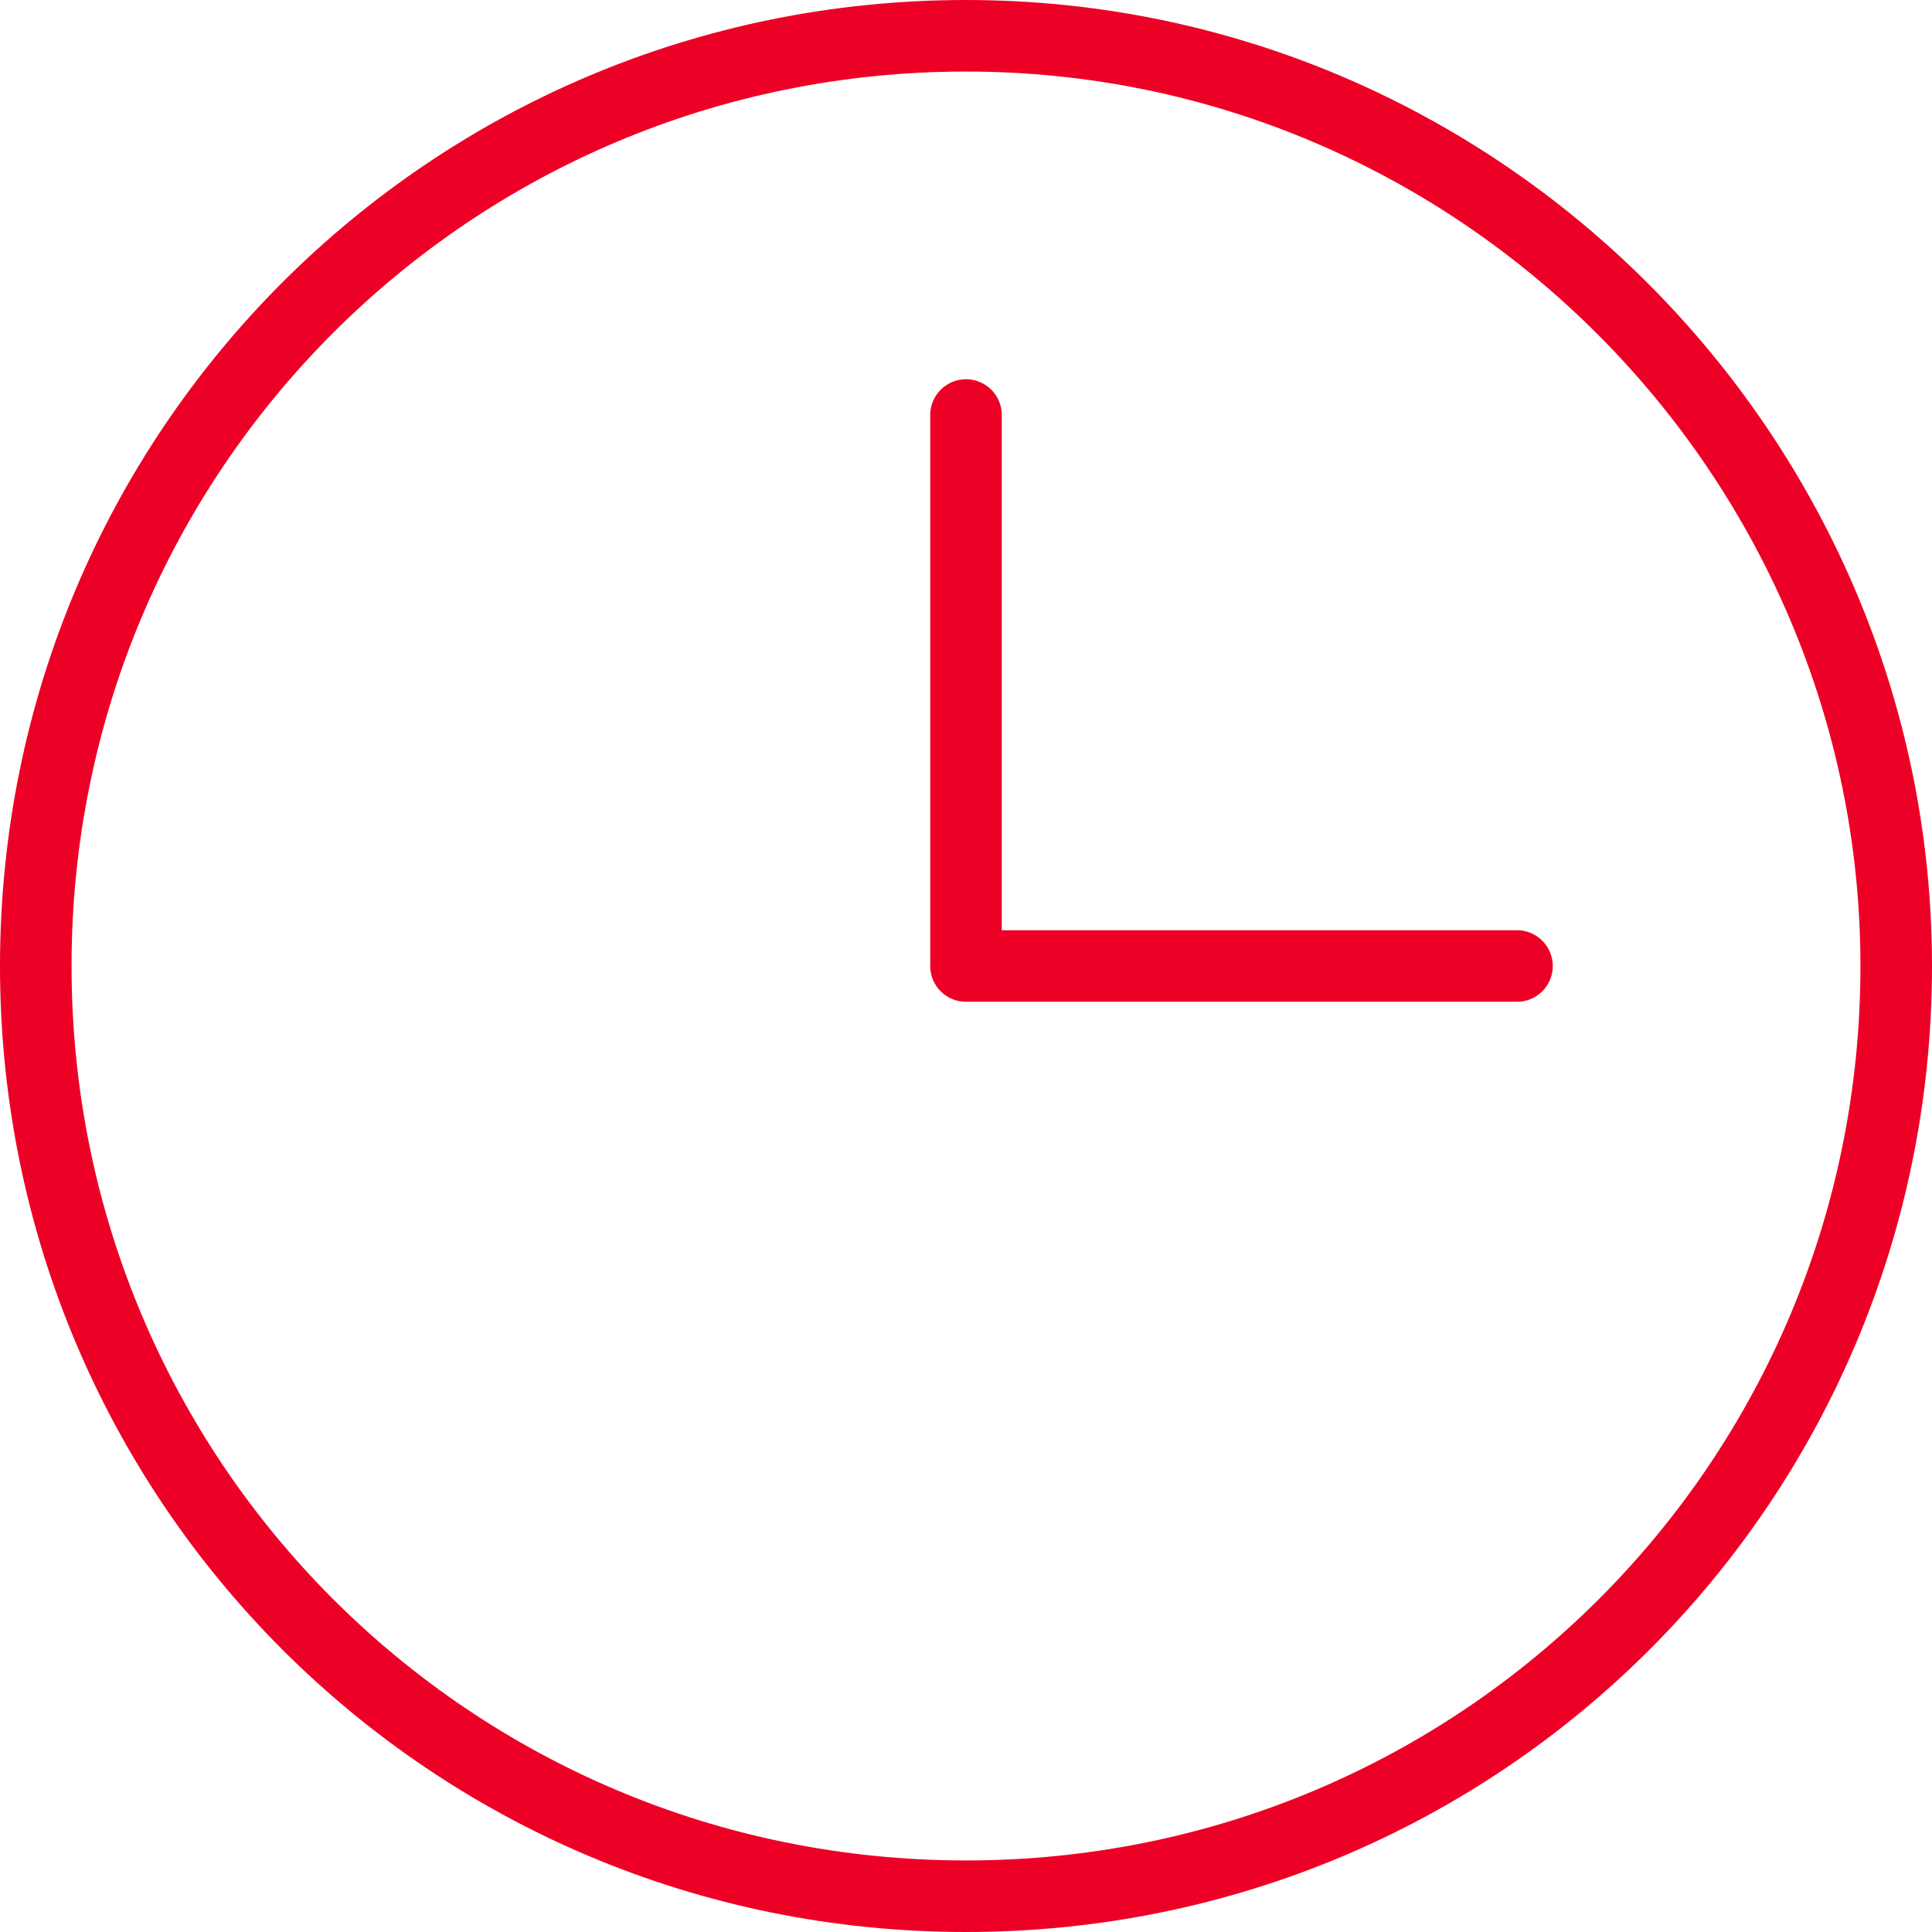
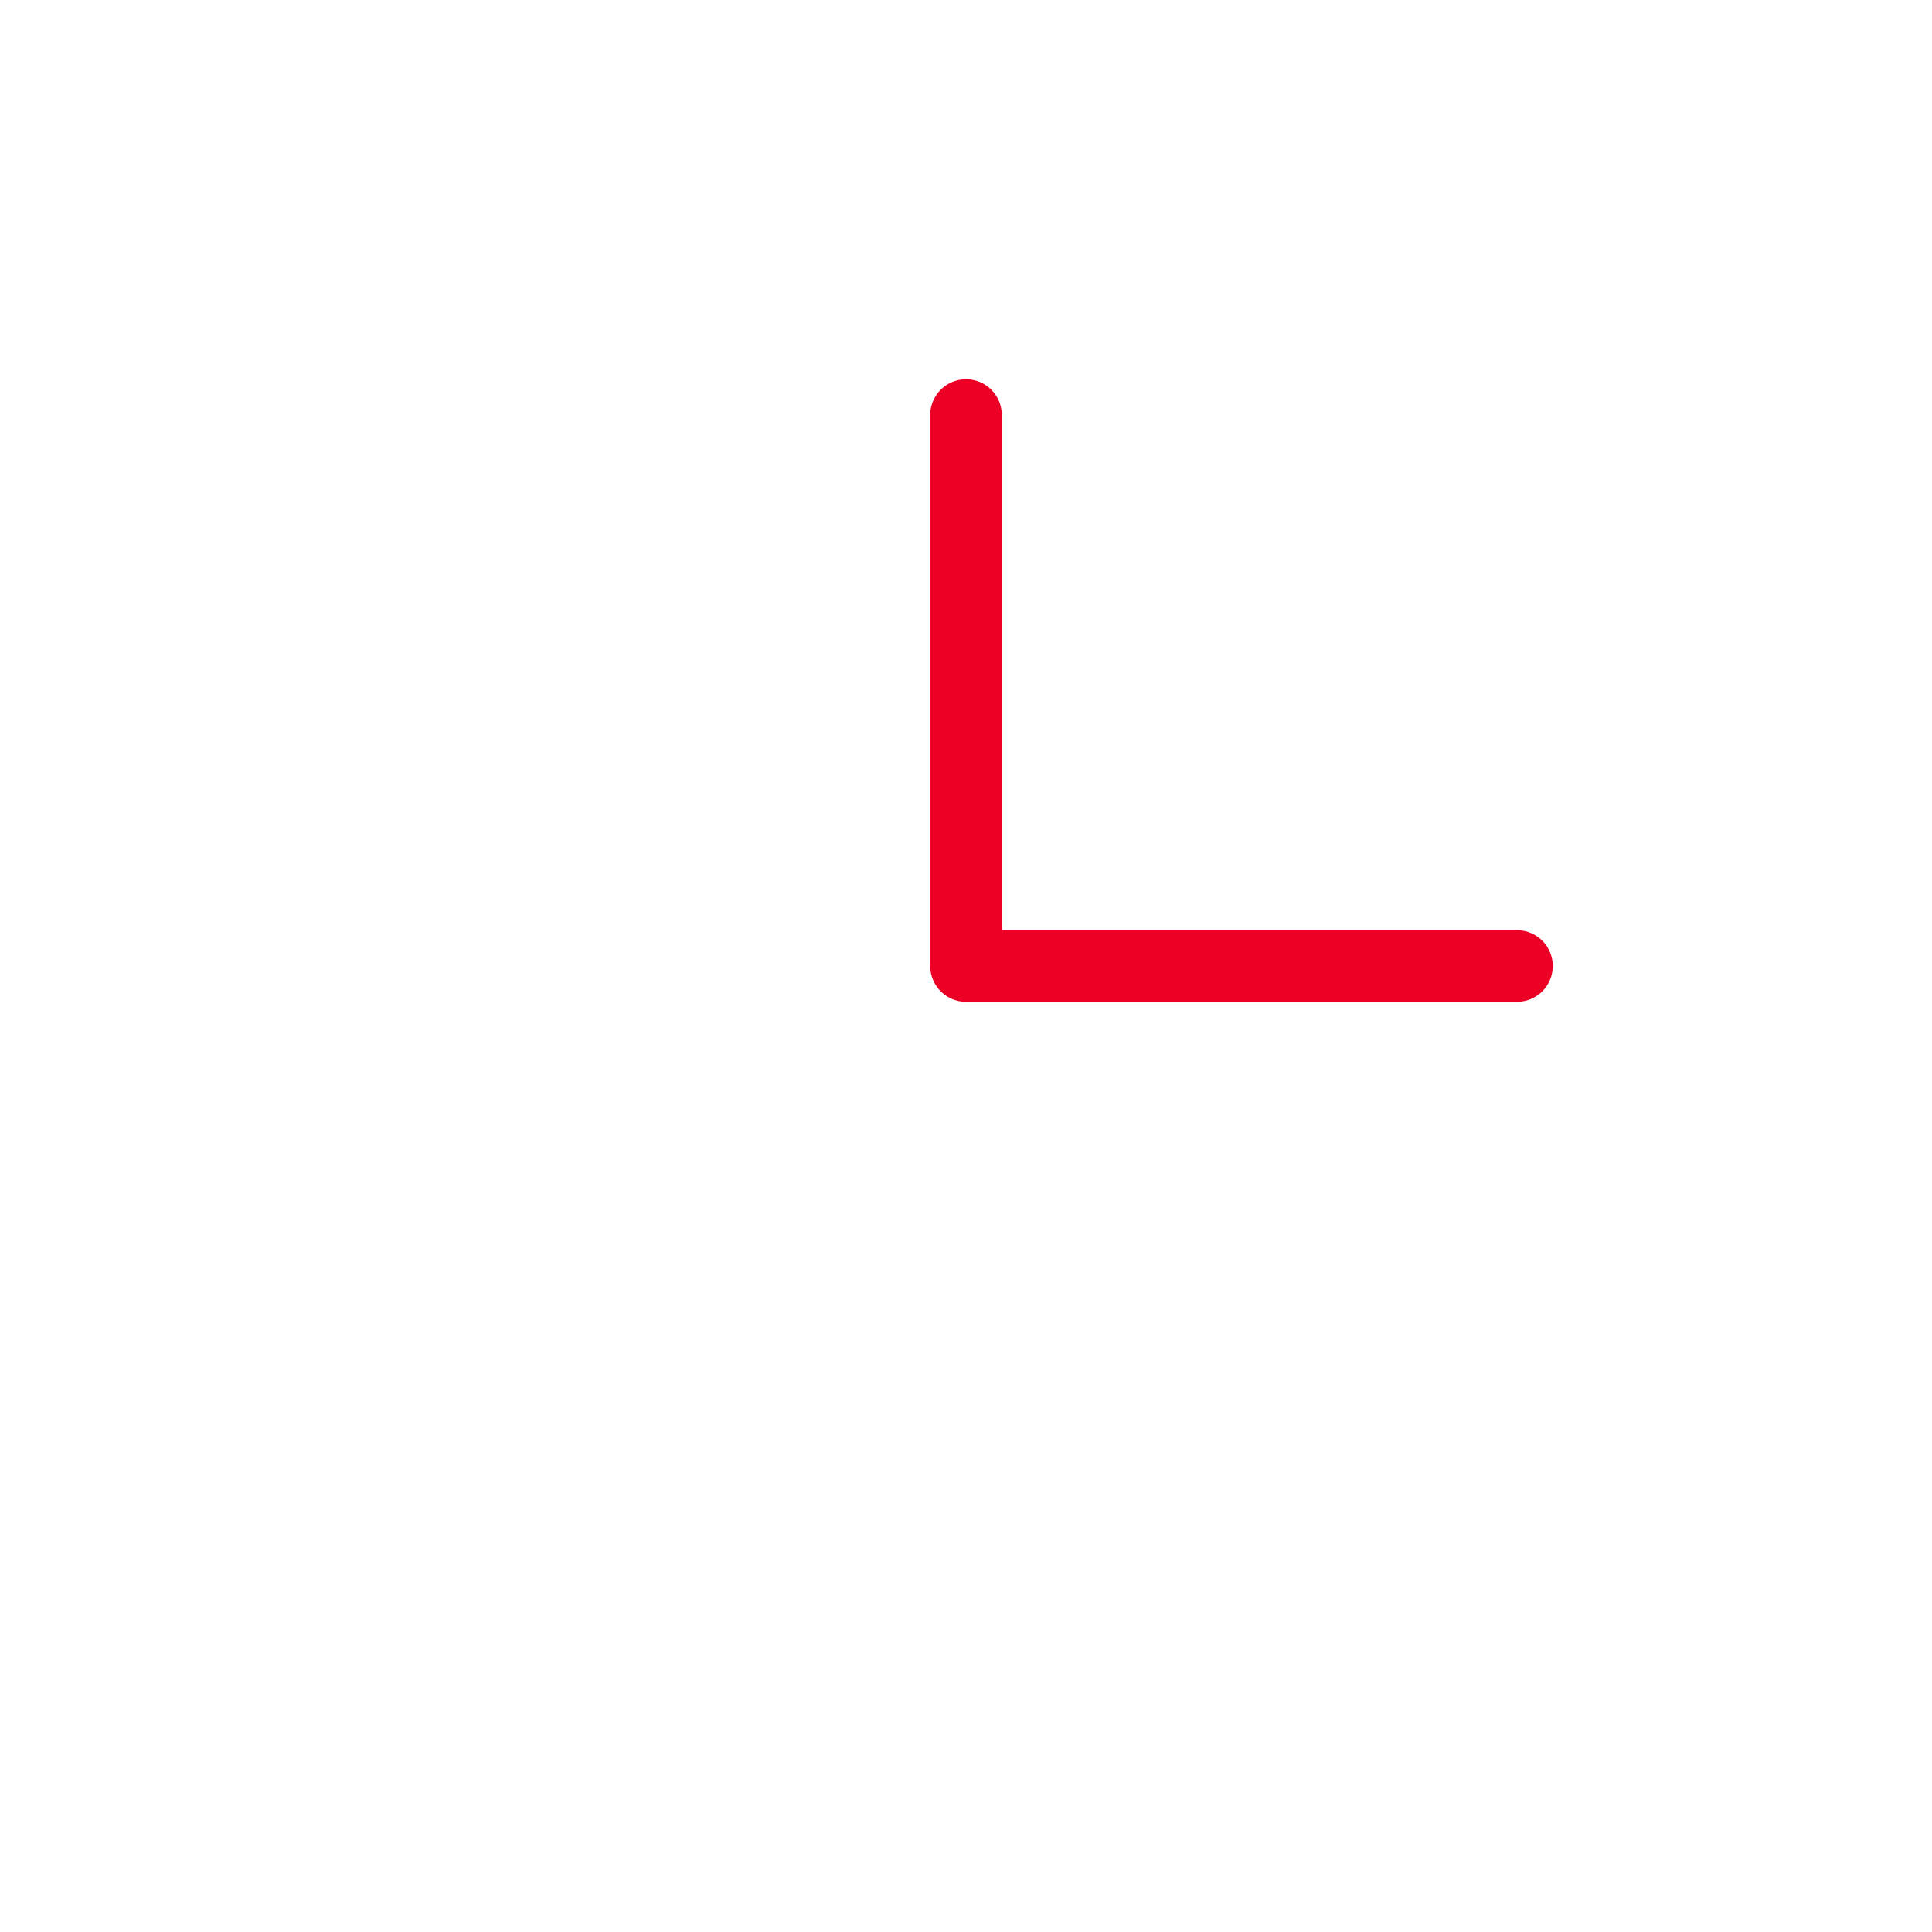
<svg xmlns="http://www.w3.org/2000/svg" xmlns:xlink="http://www.w3.org/1999/xlink" version="1.1" id="Layer_1" x="0px" y="0px" viewBox="0 0 27 27" style="enable-background:new 0 0 27 27;" xml:space="preserve">
  <style type="text/css">
	.st0{clip-path:url(#SVGID_2_);}
	.st1{fill:none;stroke:#ED0025;}
	.st2{fill:none;stroke:#ED0025;stroke-linecap:round;stroke-linejoin:round;}
</style>
  <g>
    <defs>
      <rect id="SVGID_1_" width="27" height="27" />
    </defs>
    <clipPath id="SVGID_2_">
      <use xlink:href="#SVGID_1_" style="overflow:visible;" />
    </clipPath>
    <g class="st0">
-       <path class="st1" d="M26.5,13.5c0,7.2-5.8,13-13,13s-13-5.8-13-13s5.8-13,13-13S26.5,6.4,26.5,13.5z" />
-     </g>
+       </g>
  </g>
  <polyline class="st2" points="21.2,13.5 13.5,13.5 13.5,5.8 " />
</svg>